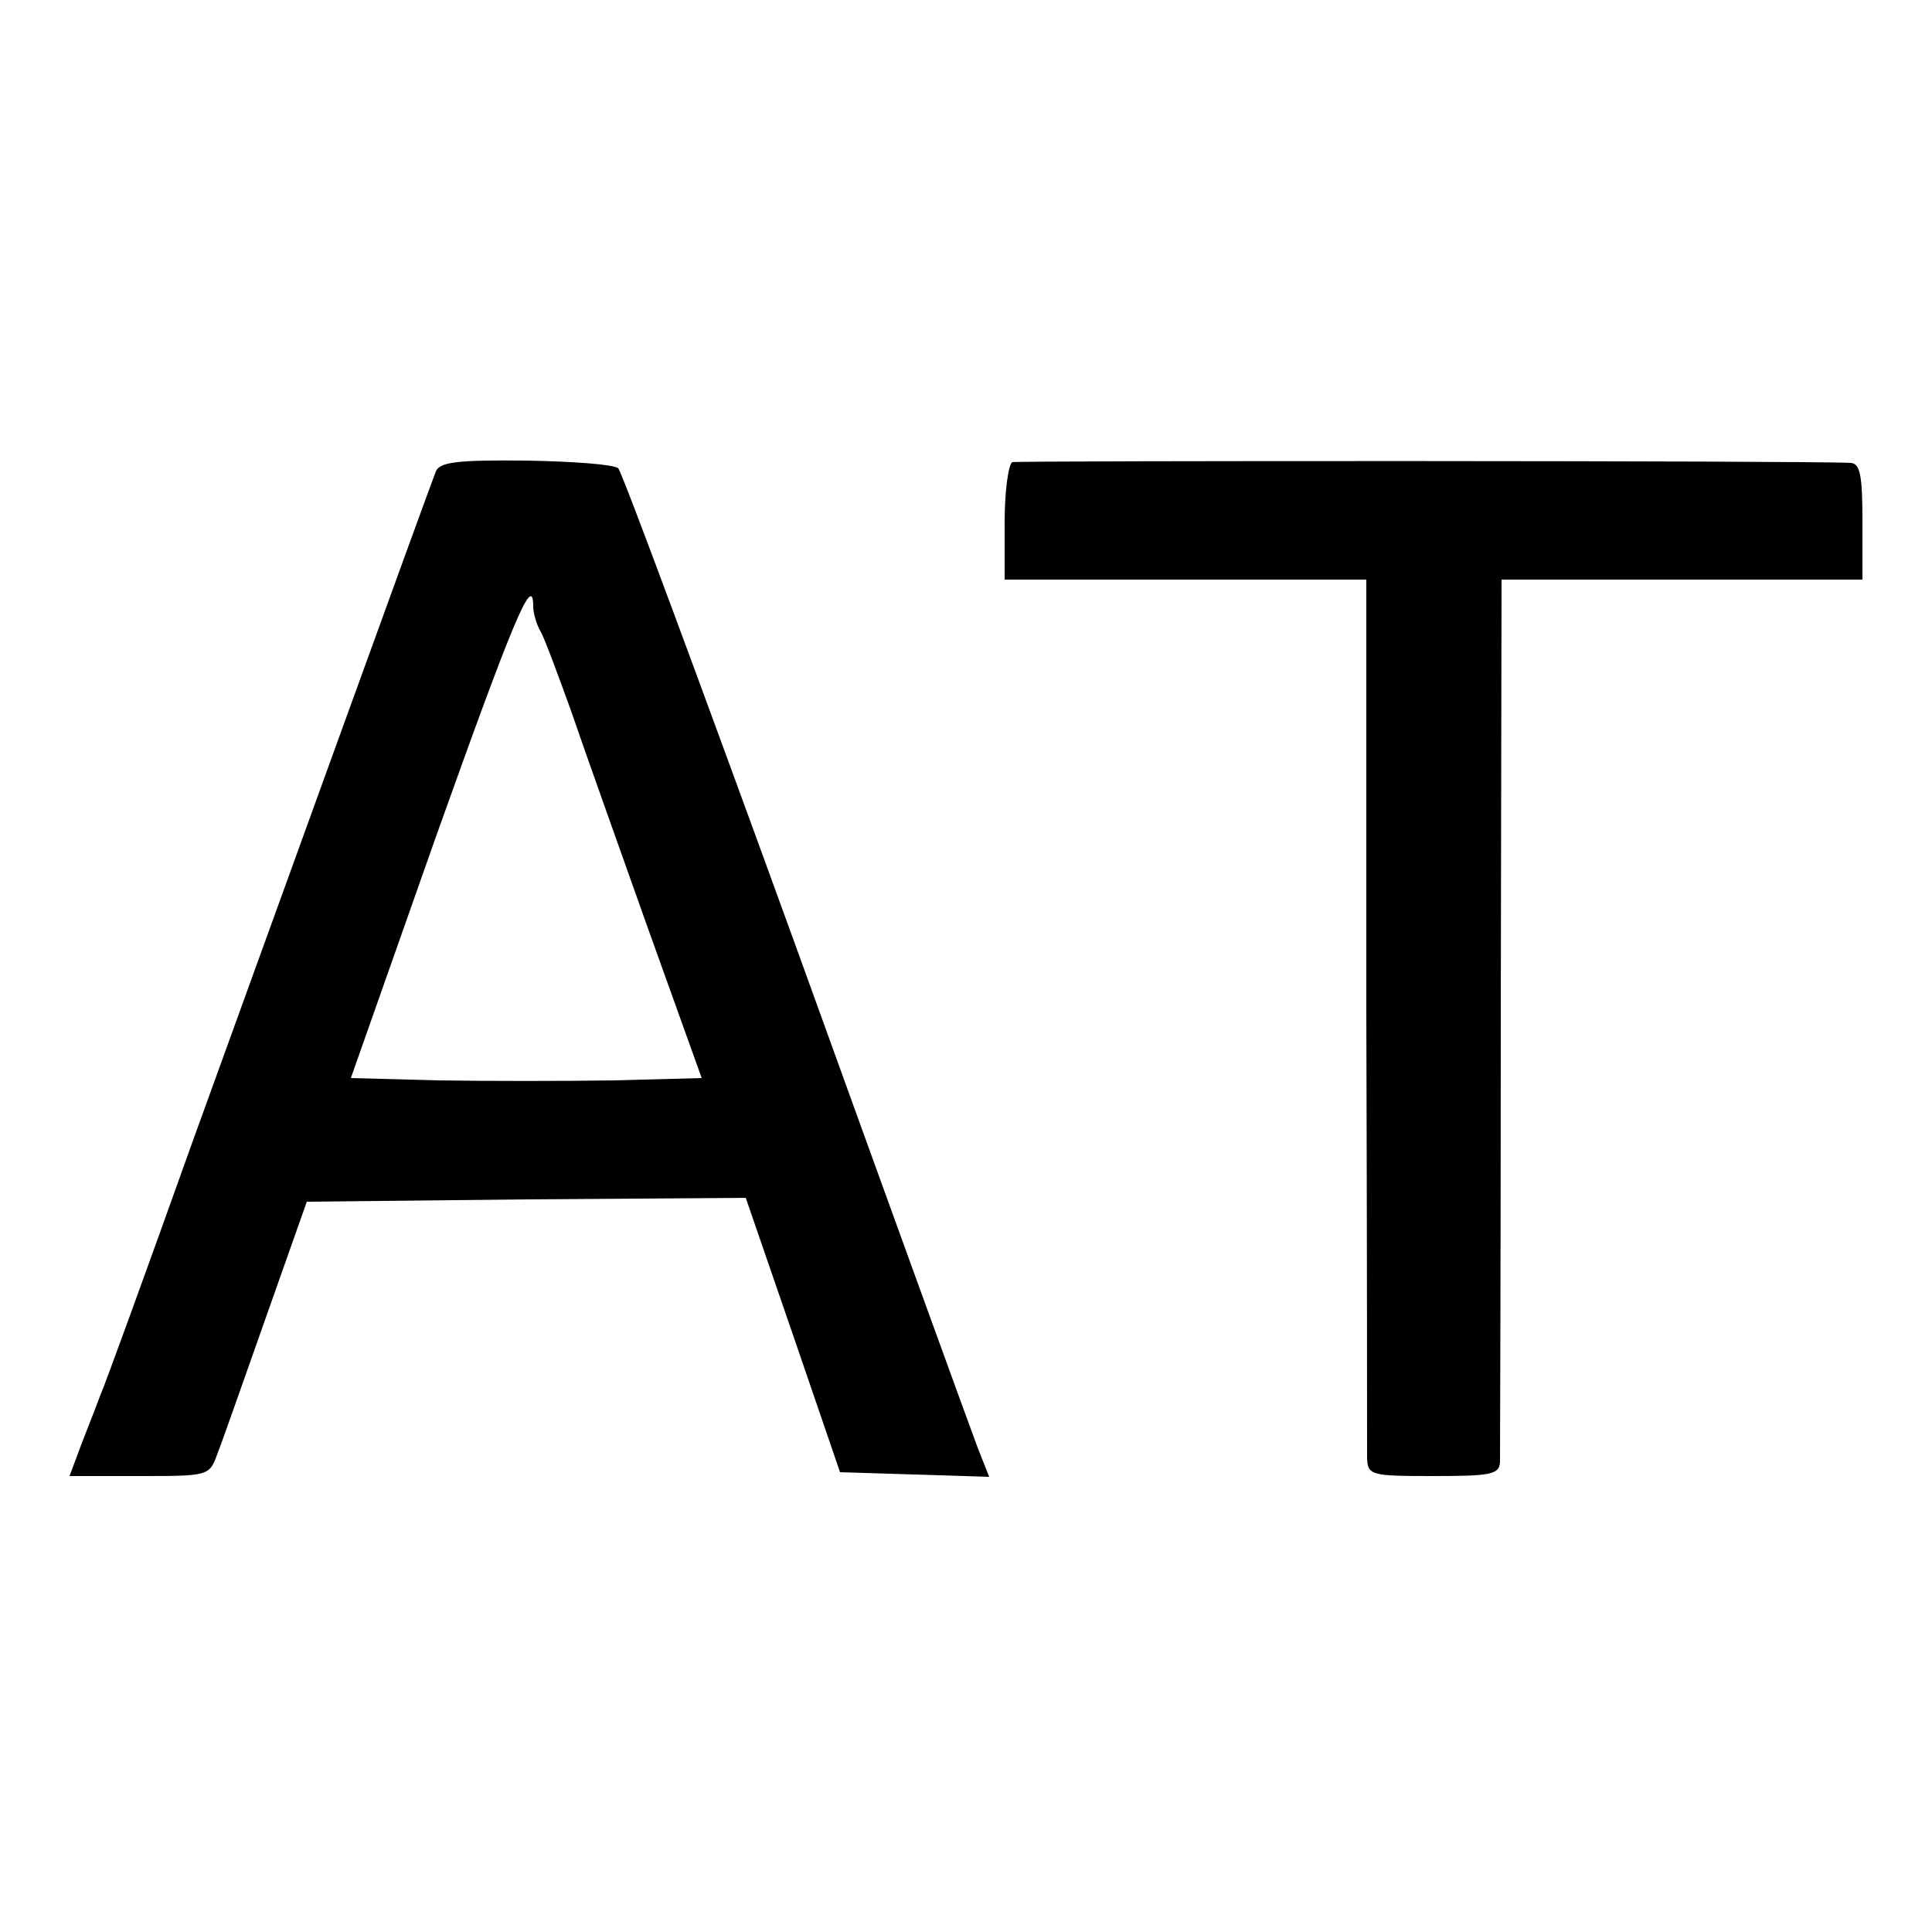
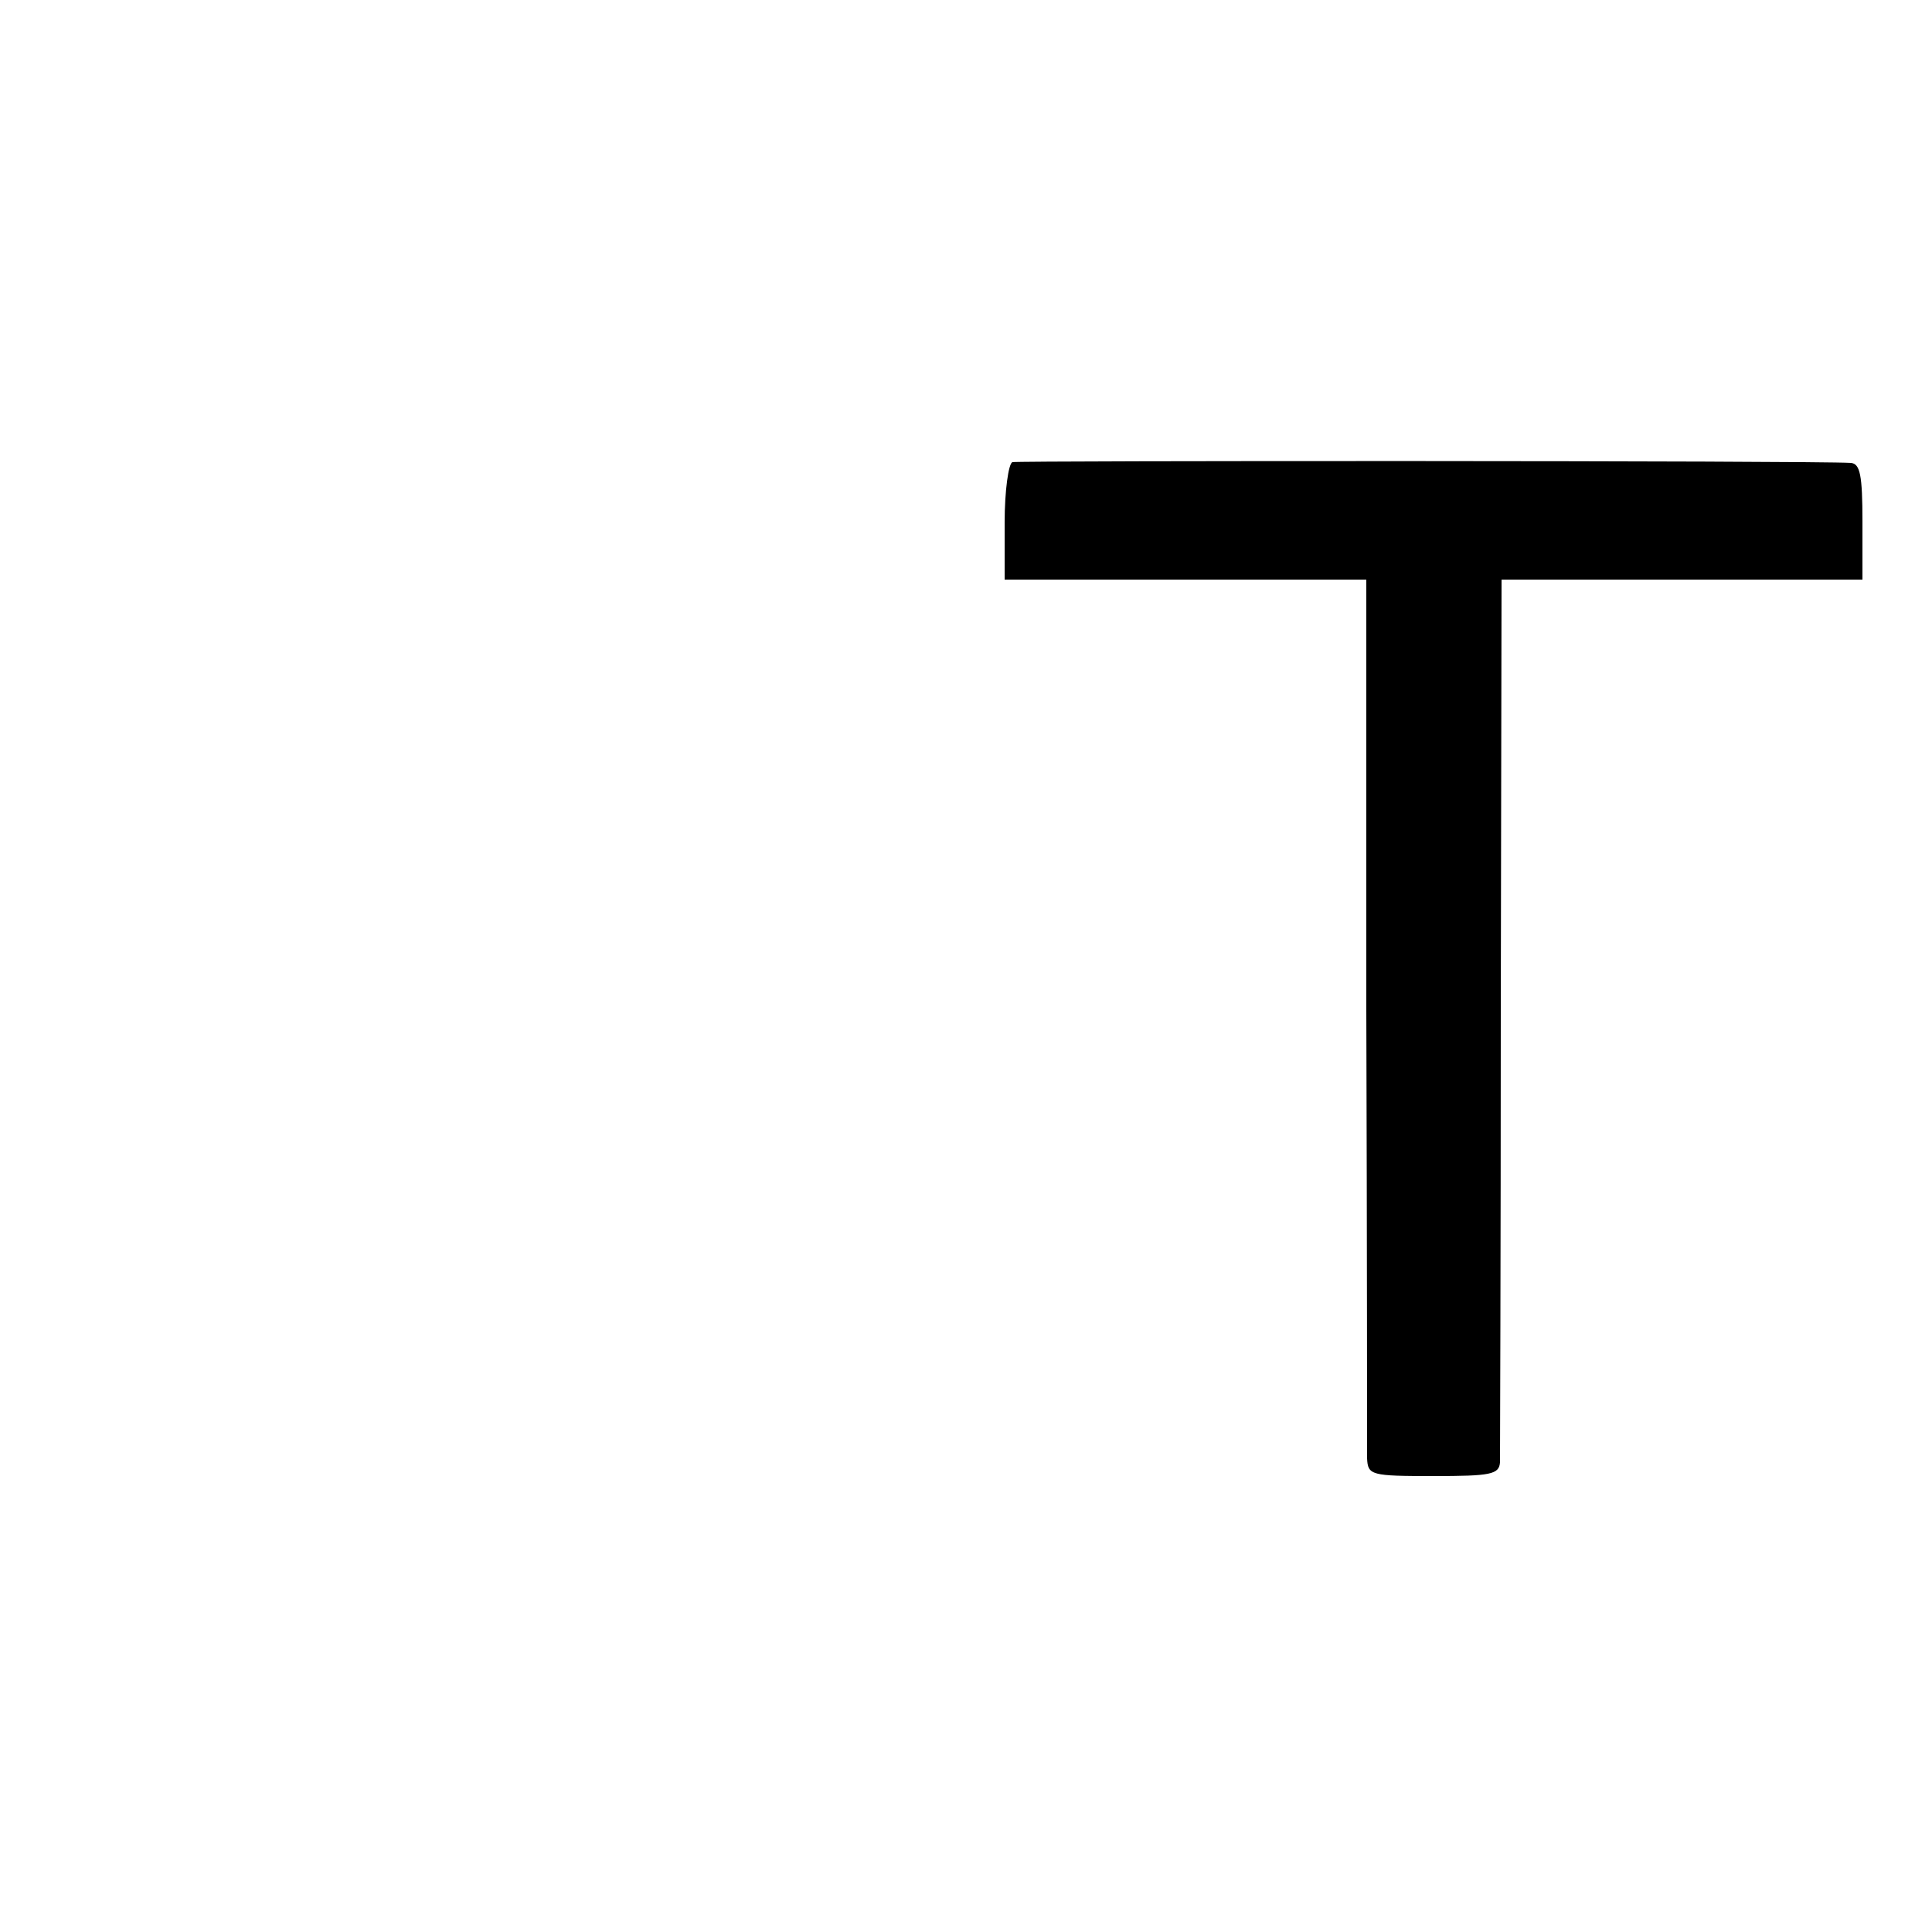
<svg xmlns="http://www.w3.org/2000/svg" version="1.0" width="250pt" height="250pt" viewBox="0 0 250 250" preserveAspectRatio="xMidYMid meet">
  <g transform="translate(0,250) scale(0.1,-0.1)" fill="#000000" stroke="none">
-     <path d="M564 1890 c-14 -36 -211 -581 -314 -865 -61 -171 -115 -319 -120 -330 -4 -11 -15 -39 -24 -62 l-16 -43 90 0 c89 0 91 0 101 28 6 15 34 95 63 177 l53 150 284 3 284 2 61 -177 61 -178 97 -3 96 -3 -15 38 c-8 21 -114 313 -235 648 -122 336 -225 614 -230 619 -5 5 -59 9 -119 10 -90 1 -112 -2 -117 -14z m126 -175 c0 -8 4 -23 10 -33 5 -9 22 -55 39 -102 16 -47 61 -173 99 -280 l70 -195 -114 -3 c-63 -1 -165 -1 -227 0 l-113 3 110 312 c101 283 126 343 126 298z" />
    <path d="M1310 1902 c-5 -2 -10 -37 -10 -78 l0 -74 234 0 234 0 0 -557 c1 -307 1 -568 1 -580 1 -22 5 -23 86 -23 74 0 85 2 86 18 0 9 1 270 1 580 l1 562 234 0 233 0 0 75 c0 60 -3 75 -15 76 -49 3 -1077 3 -1085 1z" />
  </g>
</svg>